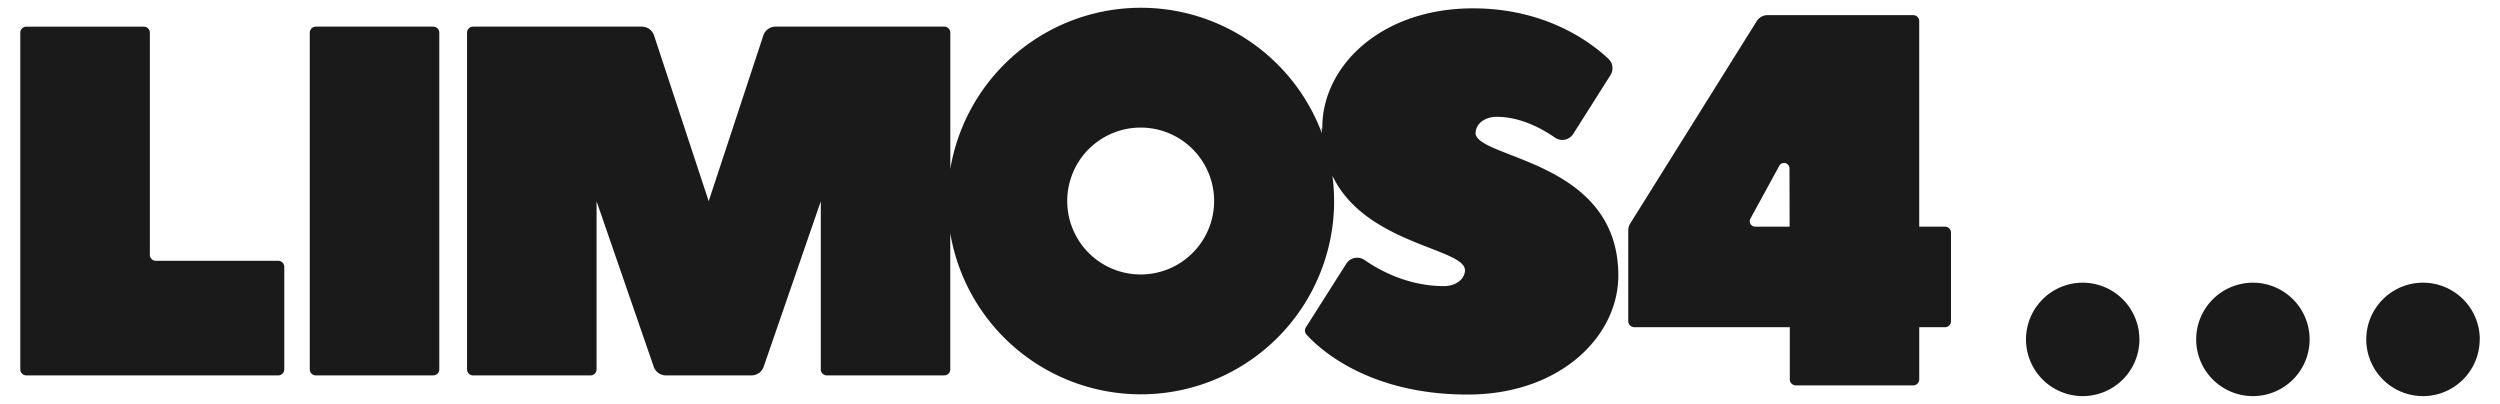
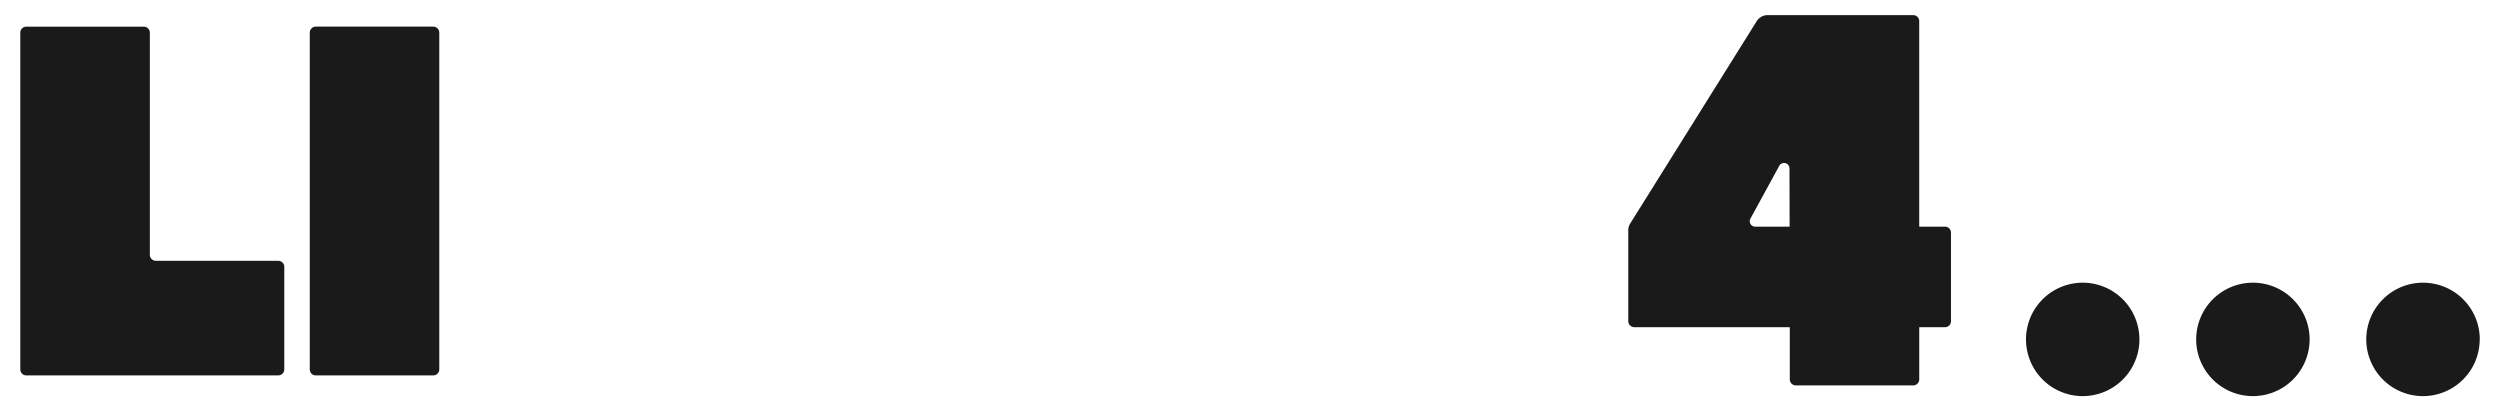
<svg xmlns="http://www.w3.org/2000/svg" id="Layer_1" data-name="Layer 1" viewBox="0 0 1300 210">
  <defs>
    <style>.cls-1{fill:#1a1a1a;}</style>
  </defs>
-   <path class="cls-1" d="M767.36,69c0-4.13,4.13-8.25,11-8.25,12.45,0,23.76,6.32,30.19,10.79a6.72,6.72,0,0,0,9.53-1.9l19.36-30.57a6.71,6.71,0,0,0-1.05-8.48C827.66,22.35,804.19,4.34,766,4.34c-48.14,0-78.4,30.26-78.4,61.9,0,.4,0,.79,0,1.19L687.28,66c0,1.15.08,2.23.13,3.33A100.51,100.51,0,0,0,494.17,87.79V17A3.13,3.13,0,0,0,491,13.85H403.3a6.72,6.72,0,0,0-6.43,4.77l-28.35,86-28.35-86a6.72,6.72,0,0,0-6.43-4.77H246A3.14,3.14,0,0,0,242.86,17V192.07a3.15,3.15,0,0,0,3.14,3.14h61.09a3.14,3.14,0,0,0,3.13-3.14V104.68l29.64,85.79a6.72,6.72,0,0,0,6.41,4.74h44.49a6.73,6.73,0,0,0,6.42-4.74l29.63-85.79v87.39a3.15,3.15,0,0,0,3.14,3.14H491a3.14,3.14,0,0,0,3.14-3.14V121.26a100.5,100.5,0,0,0,199.6-16.73,101.72,101.72,0,0,0-.84-12.78l-.11-.52c16.91,35.89,69,37.77,69,49.29,0,4.13-4.13,8.25-11,8.25-18.72,0-33.62-8.28-41.23-13.57a6.71,6.71,0,0,0-9.49,1.93l-21,33.08a3.15,3.15,0,0,0,.32,3.79c6.27,6.94,31.87,31.17,83.73,31.17,48.15,0,78.41-30.26,78.41-61.9,0-60.52-74.28-60.52-74.28-74.28m-174.1,73.73a38.19,38.19,0,1,1,38.19-38.19,38.19,38.19,0,0,1-38.19,38.19" />
  <path class="cls-1" d="M225.3,13.85H164.21A3.14,3.14,0,0,0,161.08,17V192.07a3.14,3.14,0,0,0,3.13,3.14H225.3a3.14,3.14,0,0,0,3.13-3.14V17a3.14,3.14,0,0,0-3.13-3.14" />
  <path class="cls-1" d="M1011.36,117.88H998V11a3.13,3.13,0,0,0-3.13-3.14H919.18A6.71,6.71,0,0,0,913.49,11L847.7,116.25a6.69,6.69,0,0,0-1,3.56V167a3.15,3.15,0,0,0,3.14,3.14h80.85v27.12a3.14,3.14,0,0,0,3.14,3.14h61.05a3.14,3.14,0,0,0,3.13-3.14V170.16h13.37a3.14,3.14,0,0,0,3.14-3.14V121a3.14,3.14,0,0,0-3.14-3.14m-80.78,0H912.7a2.83,2.83,0,0,1-2.57-4l15-27.47a2.83,2.83,0,0,1,5.4,1.19Z" />
  <path class="cls-1" d="M144.73,135.62H81.05a3.14,3.14,0,0,1-3.13-3.14V17a3.15,3.15,0,0,0-3.14-3.14H13.69A3.14,3.14,0,0,0,10.56,17V192.07a3.14,3.14,0,0,0,3.13,3.14h131a3.15,3.15,0,0,0,3.14-3.14V138.76a3.14,3.14,0,0,0-3.14-3.14" />
  <path class="cls-1" d="M1112.5,176.49A29.49,29.49,0,1,1,1083,147a29.49,29.49,0,0,1,29.49,29.49" />
  <path class="cls-1" d="M1201,176.49A29.49,29.49,0,1,1,1171.48,147,29.49,29.49,0,0,1,1201,176.49" />
  <path class="cls-1" d="M1289.44,176.49A29.49,29.49,0,1,1,1260,147a29.49,29.49,0,0,1,29.49,29.49" />
</svg>